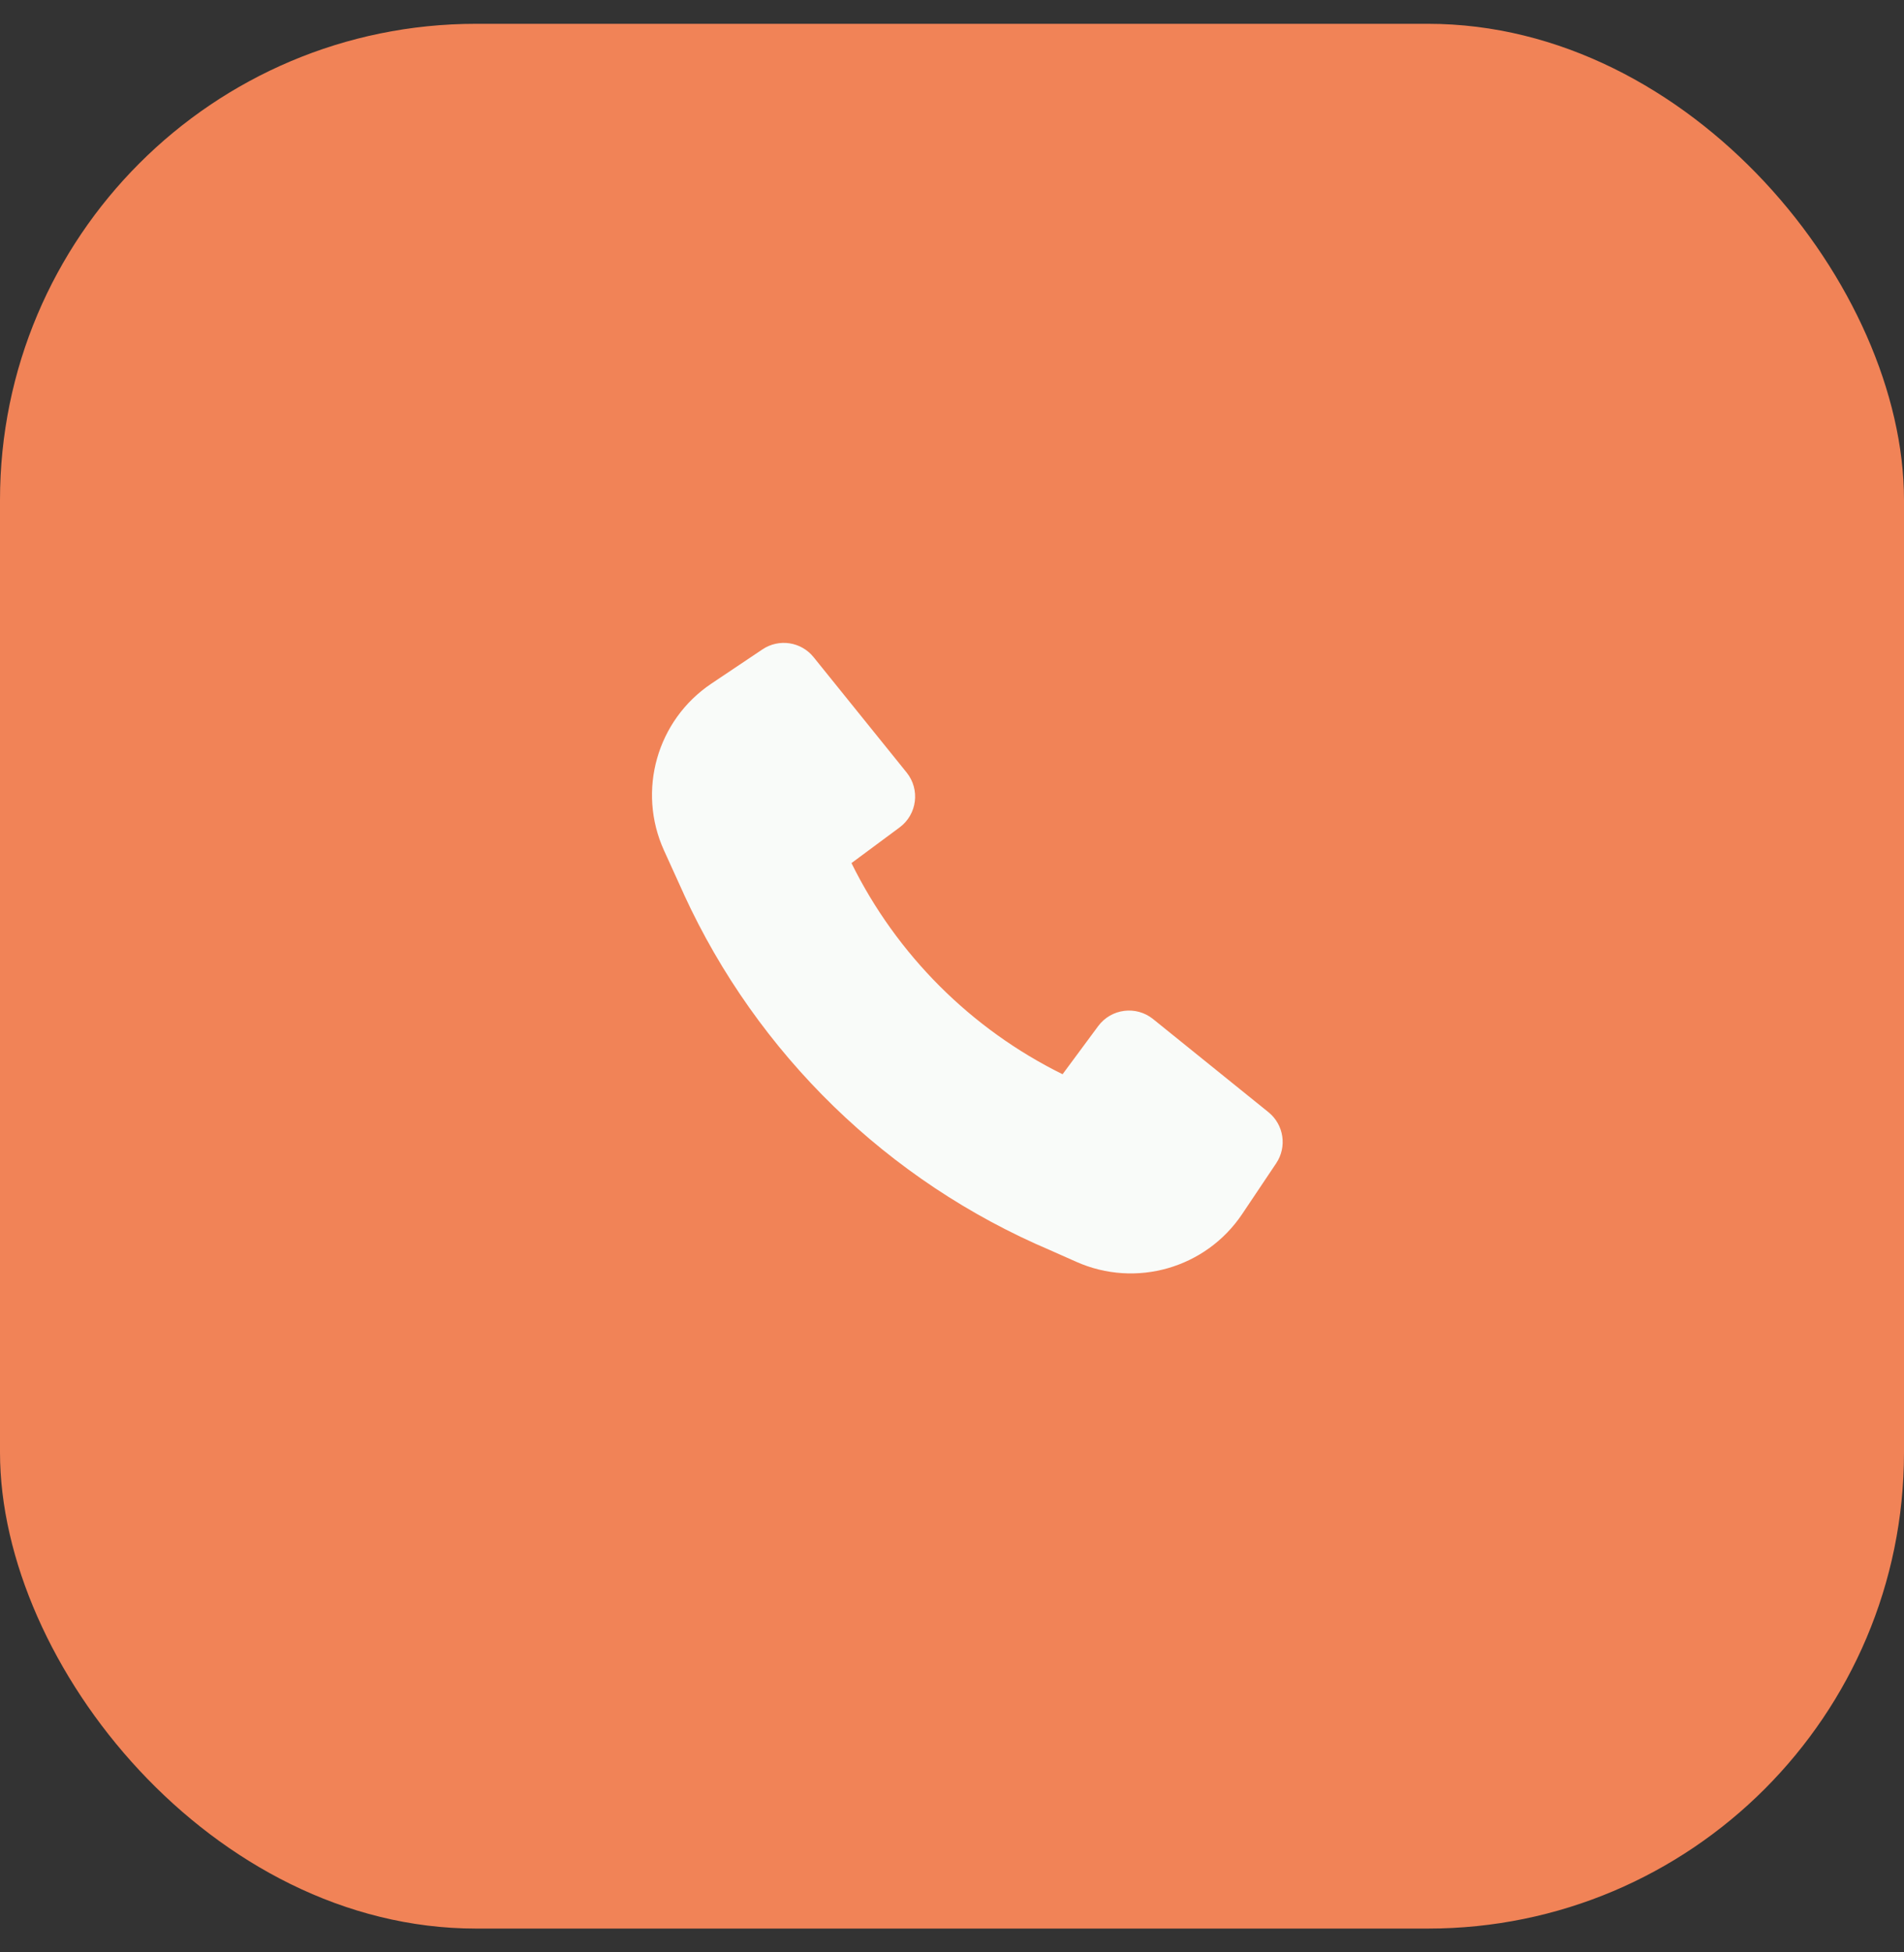
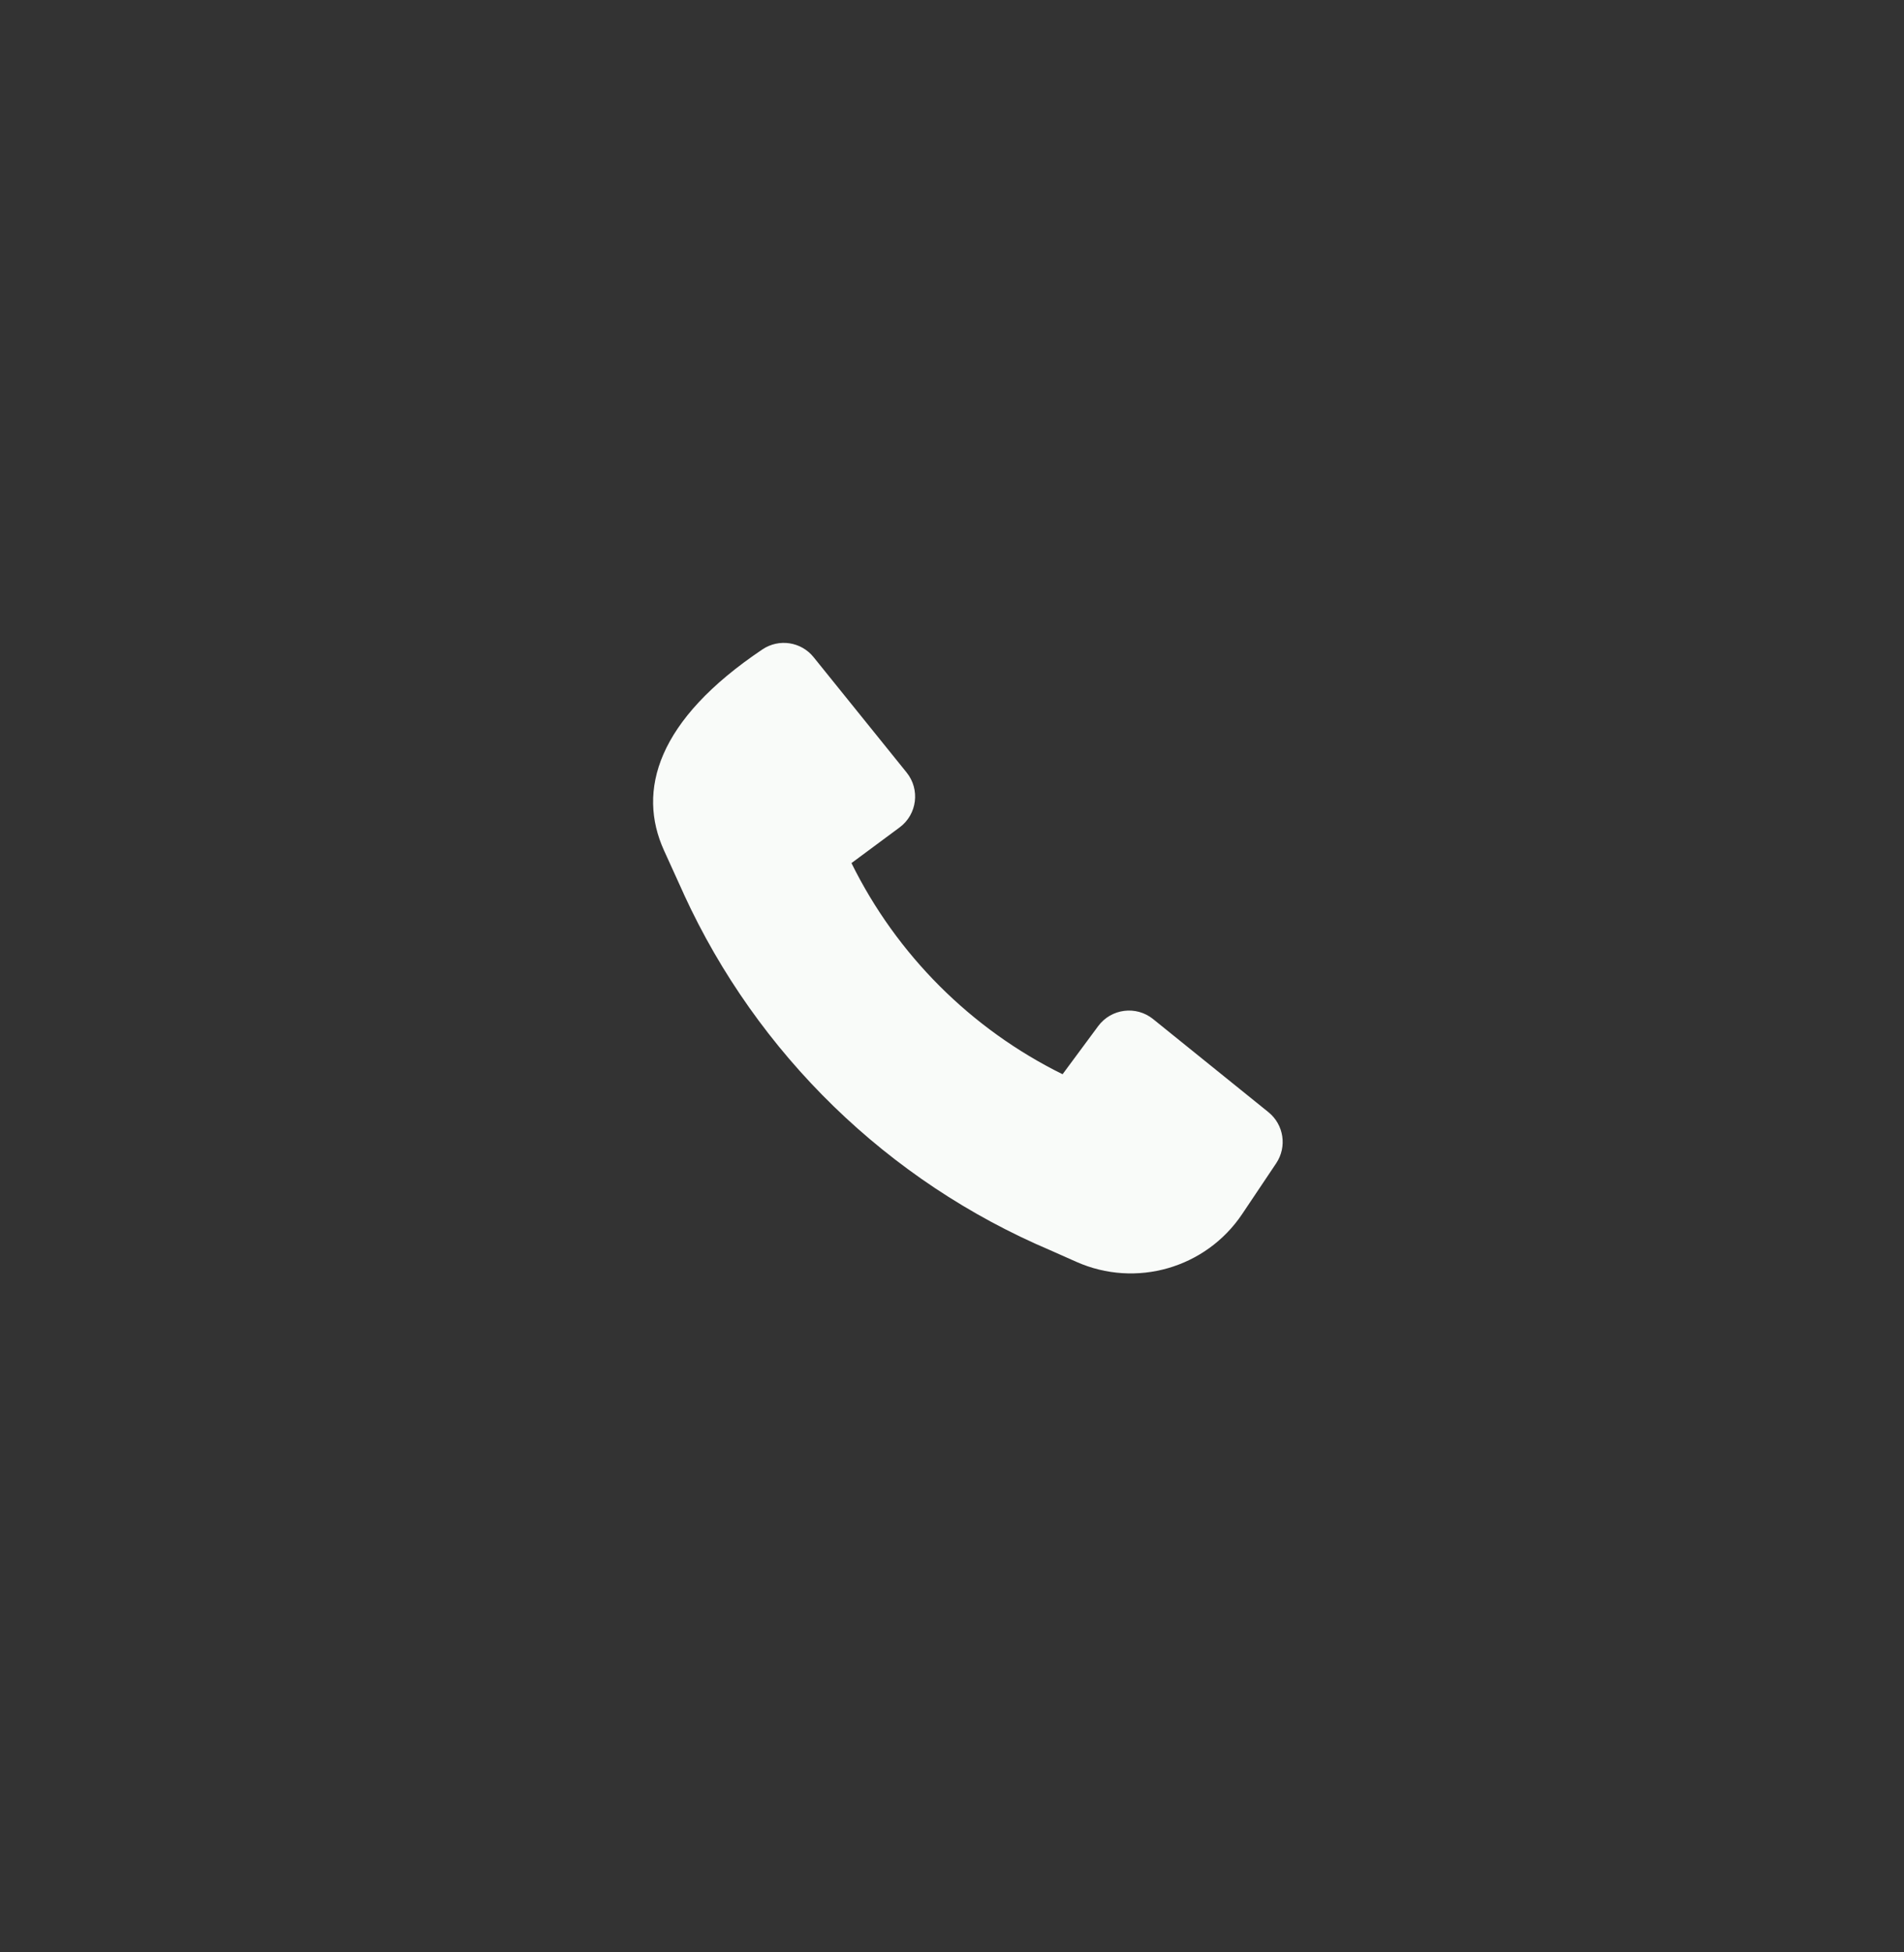
<svg xmlns="http://www.w3.org/2000/svg" width="40" height="41" viewBox="0 0 40 41" fill="none">
  <rect x="0" y="0" width="40" height="41" fill="#333333" stroke="none" />
-   <rect y="0.5" width="40" height="40" rx="10" fill="#F18357" />
-   <path d="M14.367 18.779C15.909 22.137 18.653 24.807 22.064 26.255L22.611 26.498C23.862 27.055 25.333 26.632 26.096 25.495L26.81 24.43C27.043 24.083 26.972 23.617 26.647 23.355L24.224 21.4C23.868 21.113 23.345 21.18 23.072 21.547L22.323 22.559C20.399 21.61 18.837 20.048 17.888 18.125L18.9 17.375C19.267 17.103 19.334 16.579 19.047 16.223L17.092 13.8C16.83 13.475 16.364 13.405 16.018 13.637L14.945 14.356C13.801 15.123 13.38 16.606 13.95 17.86L14.367 18.777L14.367 18.779Z" fill="#F9FBF9" />
+   <path d="M14.367 18.779C15.909 22.137 18.653 24.807 22.064 26.255L22.611 26.498C23.862 27.055 25.333 26.632 26.096 25.495L26.81 24.43C27.043 24.083 26.972 23.617 26.647 23.355L24.224 21.4C23.868 21.113 23.345 21.18 23.072 21.547L22.323 22.559C20.399 21.61 18.837 20.048 17.888 18.125L18.9 17.375C19.267 17.103 19.334 16.579 19.047 16.223L17.092 13.8C16.83 13.475 16.364 13.405 16.018 13.637C13.801 15.123 13.38 16.606 13.95 17.86L14.367 18.777L14.367 18.779Z" fill="#F9FBF9" />
</svg>